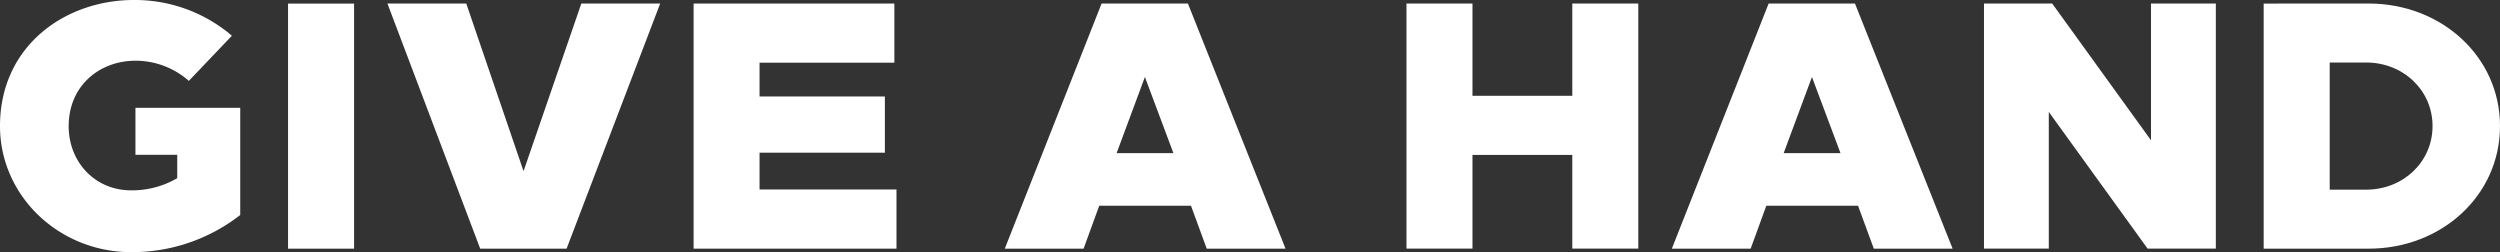
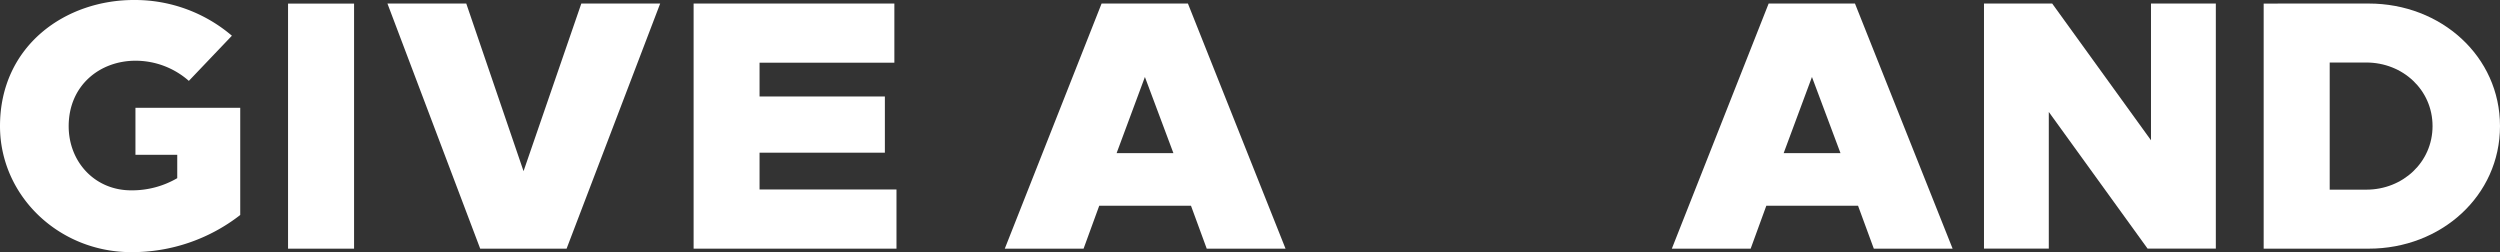
<svg xmlns="http://www.w3.org/2000/svg" viewBox="0 0 839.81 84.7">
  <rect x="0" y="0" width="839.81" height="84.7" fill="#333333" stroke="none" />
  <defs>
    <style>.cls-1{fill:#ffffff;}.cls-2{fill:#ffffff;}</style>
  </defs>
  <g id="Layer_2" data-name="Layer 2">
    <g id="Layer_1-2" data-name="Layer 1">
      <path class="cls-1" d="M45.49,0A50.19,50.19,0,0,1,77.9,12L63.44,27.17A27.08,27.08,0,0,0,45.5,20.4c-11.91,0-22.43,8.25-22.43,22,0,11.9,8.7,21.54,21,21.54a30.12,30.12,0,0,0,15.47-4.09V52H45.5V36.22H80.7v36A59.12,59.12,0,0,1,44.09,84.7C19.74,84.7,0,65.75,0,42.36,0,15.29,22.09-.21,45.49,0Z" />
      <path class="cls-1" d="M96.76,83.53V1.2h22.18V83.53Z" />
      <path class="cls-1" d="M161.31,83.53,130.15,1.19h26.48L175.87,57.5,195.28,1.19h26.49L190.33,83.53Z" />
      <path class="cls-1" d="M255.15,21.06V32.41h42.1V51.29h-42.1V63.65h46V83.53H233V1.19h67.44V21.06Z" />
      <path class="cls-2" d="M405.37,83.53l-5.29-14.42H369.26L364,83.53H337.53L370.05,1.19h29l32.79,82.34ZM394.18,51.45,384.6,25.86l-9.51,25.59Z" />
-       <path class="cls-2" d="M528.17,83.52V52.05H494.64V83.52H472.47V1.19h22.17v31h33.53v-31h22.17V83.52Z" />
      <path class="cls-2" d="M629.46,83.53l-5.3-14.42H593.35l-5.26,14.42H561.61L594.13,1.19h29l32.8,82.34ZM618.27,51.45l-9.59-25.59-9.51,25.59Z" />
      <path class="cls-2" d="M721.43,83.52,688.24,37.6V83.52H666.47V1.19h22.91l33.19,45.93V1.19h21.78V83.52Z" />
      <path class="cls-2" d="M795.72,1.19c24.35,0,44.09,17.78,44.09,41.17s-19.74,41.17-44.09,41.17h-35.3V1.2ZM782.6,63.71h12.29c12.29,0,22.26-9.23,22.26-21.36S807.18,21,794.89,21H782.6Z" />
    </g>
  </g>
</svg>